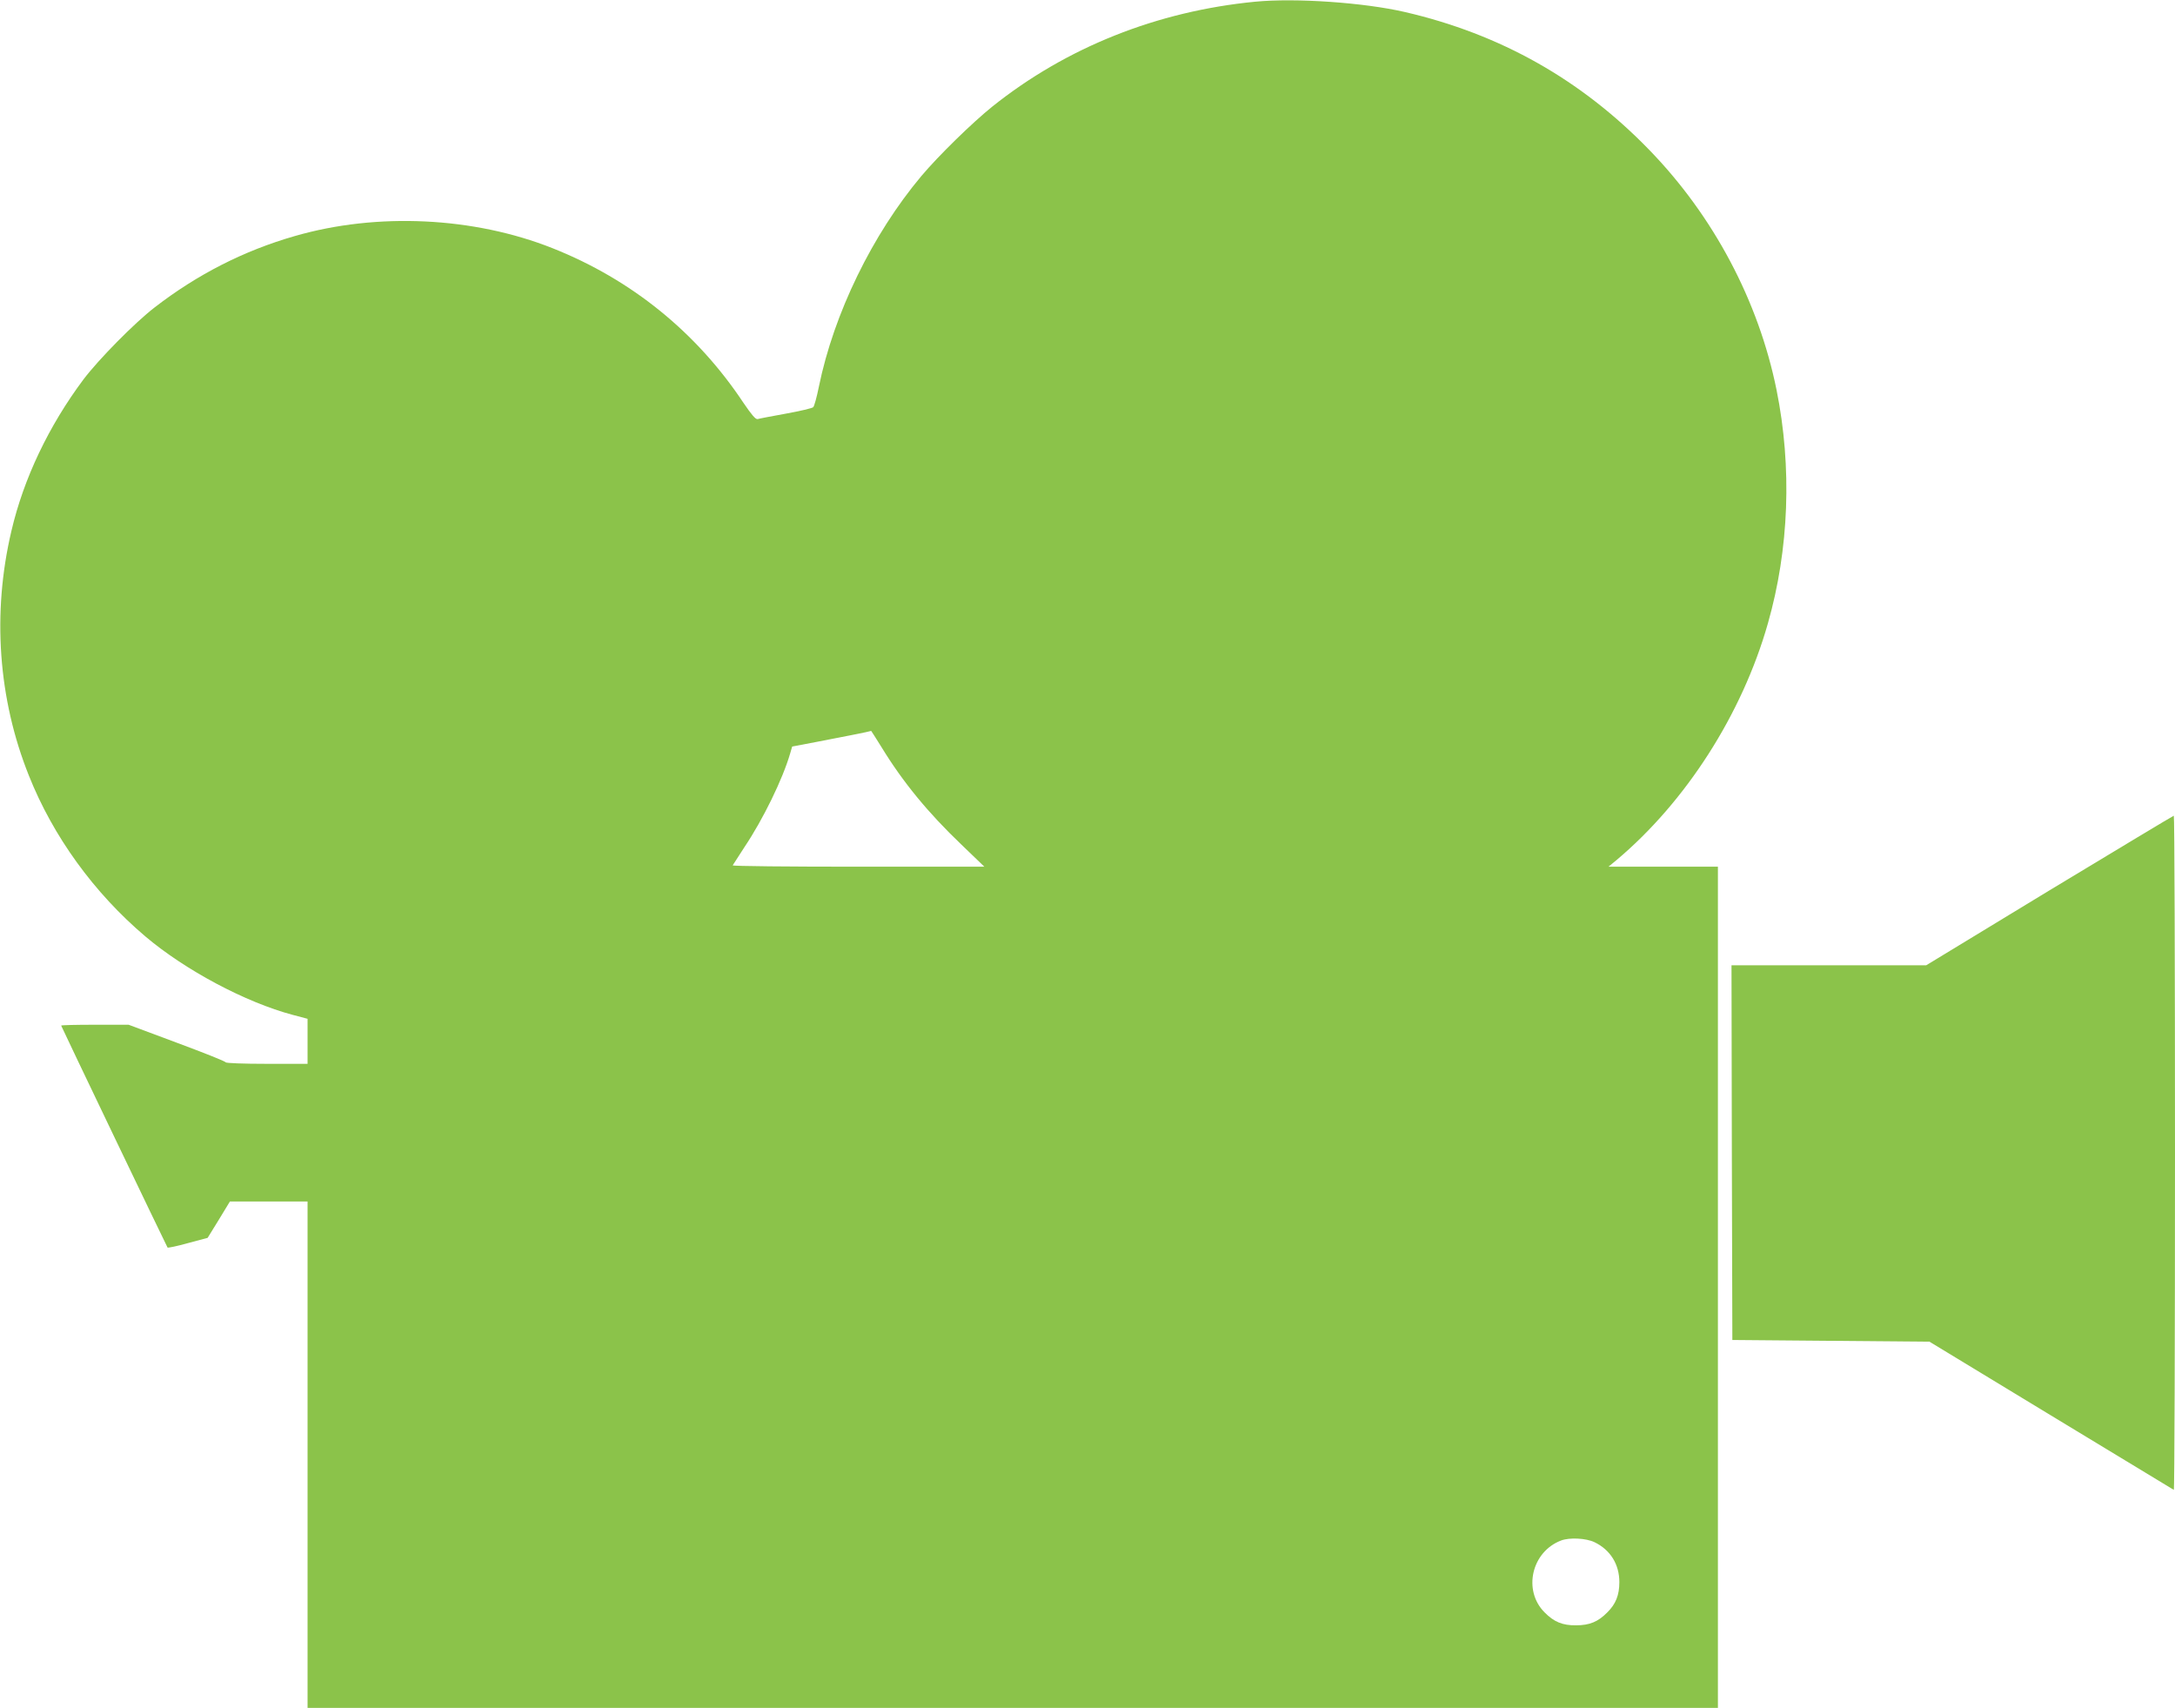
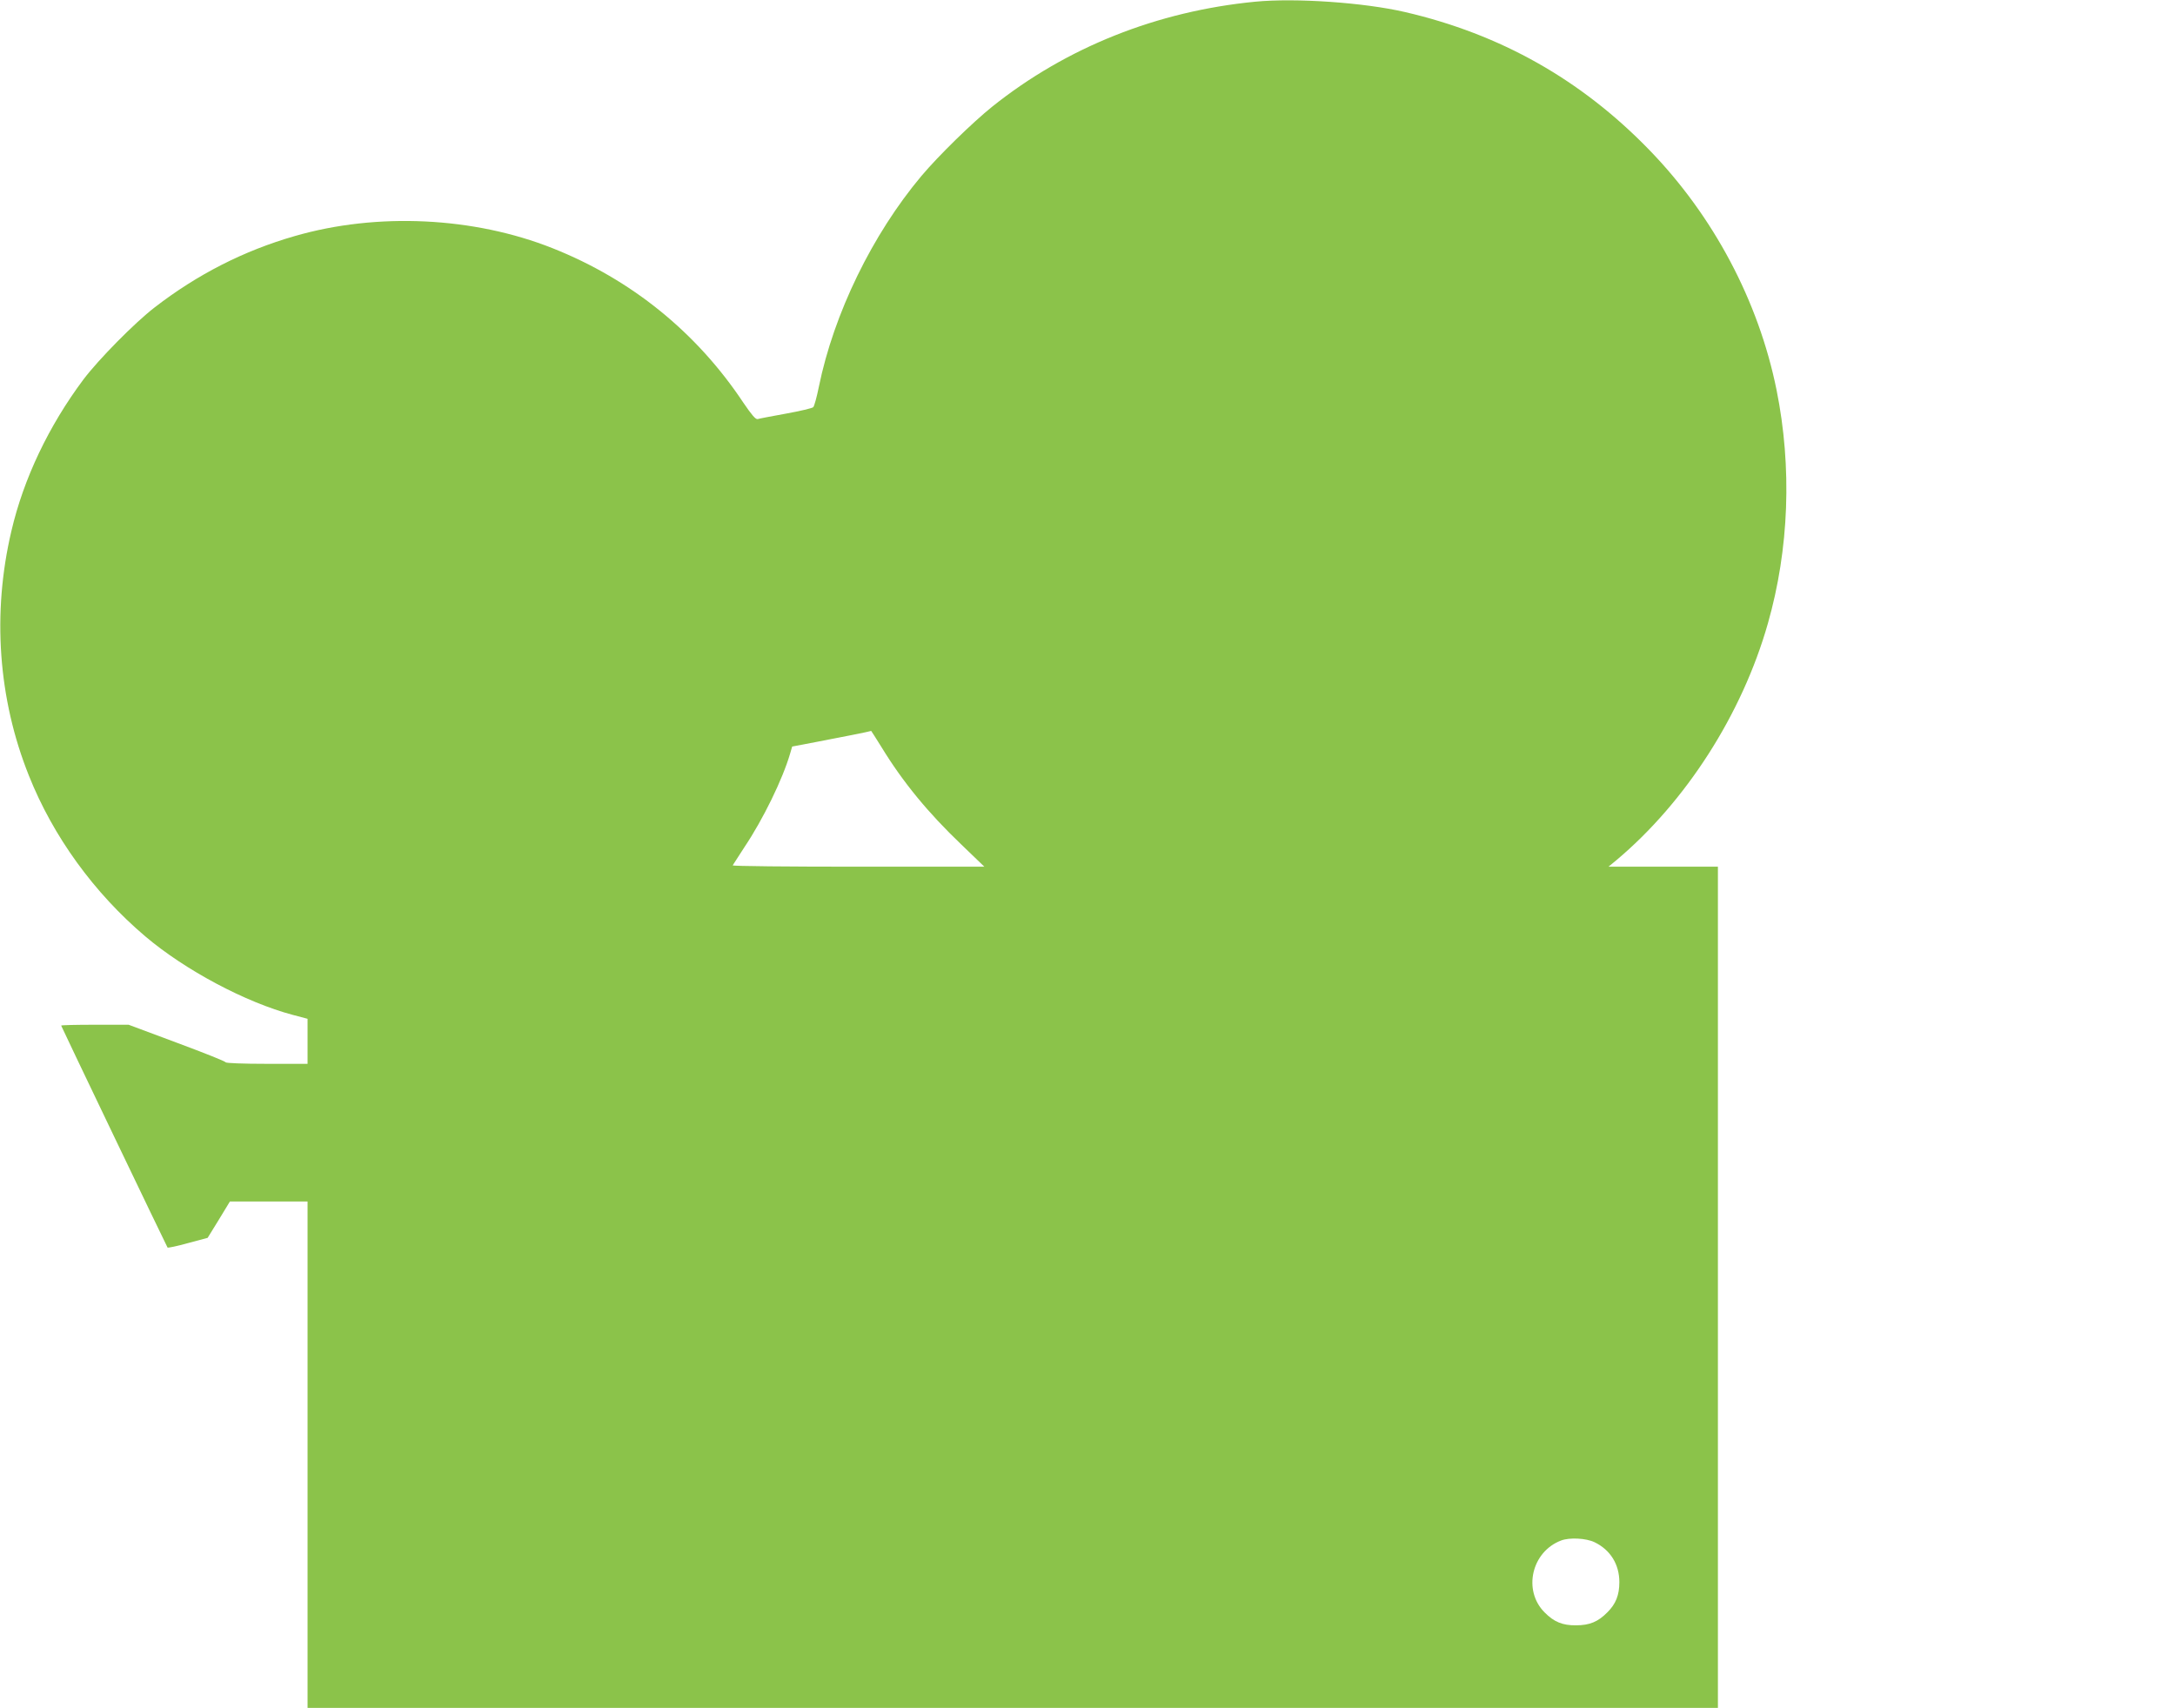
<svg xmlns="http://www.w3.org/2000/svg" version="1.0" width="1280pt" height="1005pt" viewBox="0 0 1280 1005" preserveAspectRatio="xMidYMid meet">
  <g transform="translate(0,1005) scale(0.1,-0.1)" fill="#8bc34a" stroke="none">
    <path d="M7387 10040 c-577 -56 -1110 -268 -1547 -617 -117 -94 -316 -288 -417 -408 -289 -344 -516 -810 -604 -1241 -12 -60 -27 -114 -33 -120 -6 -6 -78 -23 -161 -38 -82 -15 -157 -29 -166 -32 -12 -3 -35 24 -84 96 -275 414 -659 725 -1122 909 -465 185 -1034 212 -1518 72 -300 -86 -574 -226 -825 -420 -117 -90 -330 -306 -419 -424 -204 -273 -352 -583 -424 -892 -114 -484 -78 -987 103 -1439 142 -357 383 -690 685 -946 235 -199 590 -388 868 -462 l87 -23 0 -132 0 -133 -239 0 c-140 0 -241 4 -243 9 -2 6 -131 57 -287 115 l-284 106 -199 0 c-109 0 -198 -2 -198 -5 0 -4 617 -1291 626 -1306 2 -3 56 8 120 26 l116 31 66 107 65 107 229 0 228 0 0 -1490 0 -1490 4150 0 4150 0 0 2475 0 2475 -322 0 -322 0 45 37 c410 344 741 860 893 1394 125 438 143 919 51 1375 -106 523 -371 1023 -750 1413 -401 413 -875 680 -1436 810 -241 56 -645 84 -882 61z m-2199 -4387 c126 -206 274 -386 471 -574 l134 -129 -742 0 c-409 0 -741 3 -739 8 2 4 33 52 69 107 110 164 225 400 269 551 l12 41 147 28 c131 25 314 61 318 64 0 1 28 -43 61 -96z m4196 -4678 c93 -45 146 -130 146 -235 0 -76 -21 -129 -71 -178 -54 -55 -104 -76 -184 -76 -79 -1 -130 20 -185 76 -129 129 -77 357 97 423 50 19 147 14 197 -10z" />
-     <path d="M12060 4810 l-724 -440 -573 0 -573 0 2 -1102 3 -1103 580 -5 580 -5 715 -434 c393 -238 718 -435 723 -438 4 -2 7 889 7 1981 0 1092 -3 1986 -7 1986 -5 -1 -334 -199 -733 -440z" />
  </g>
</svg>